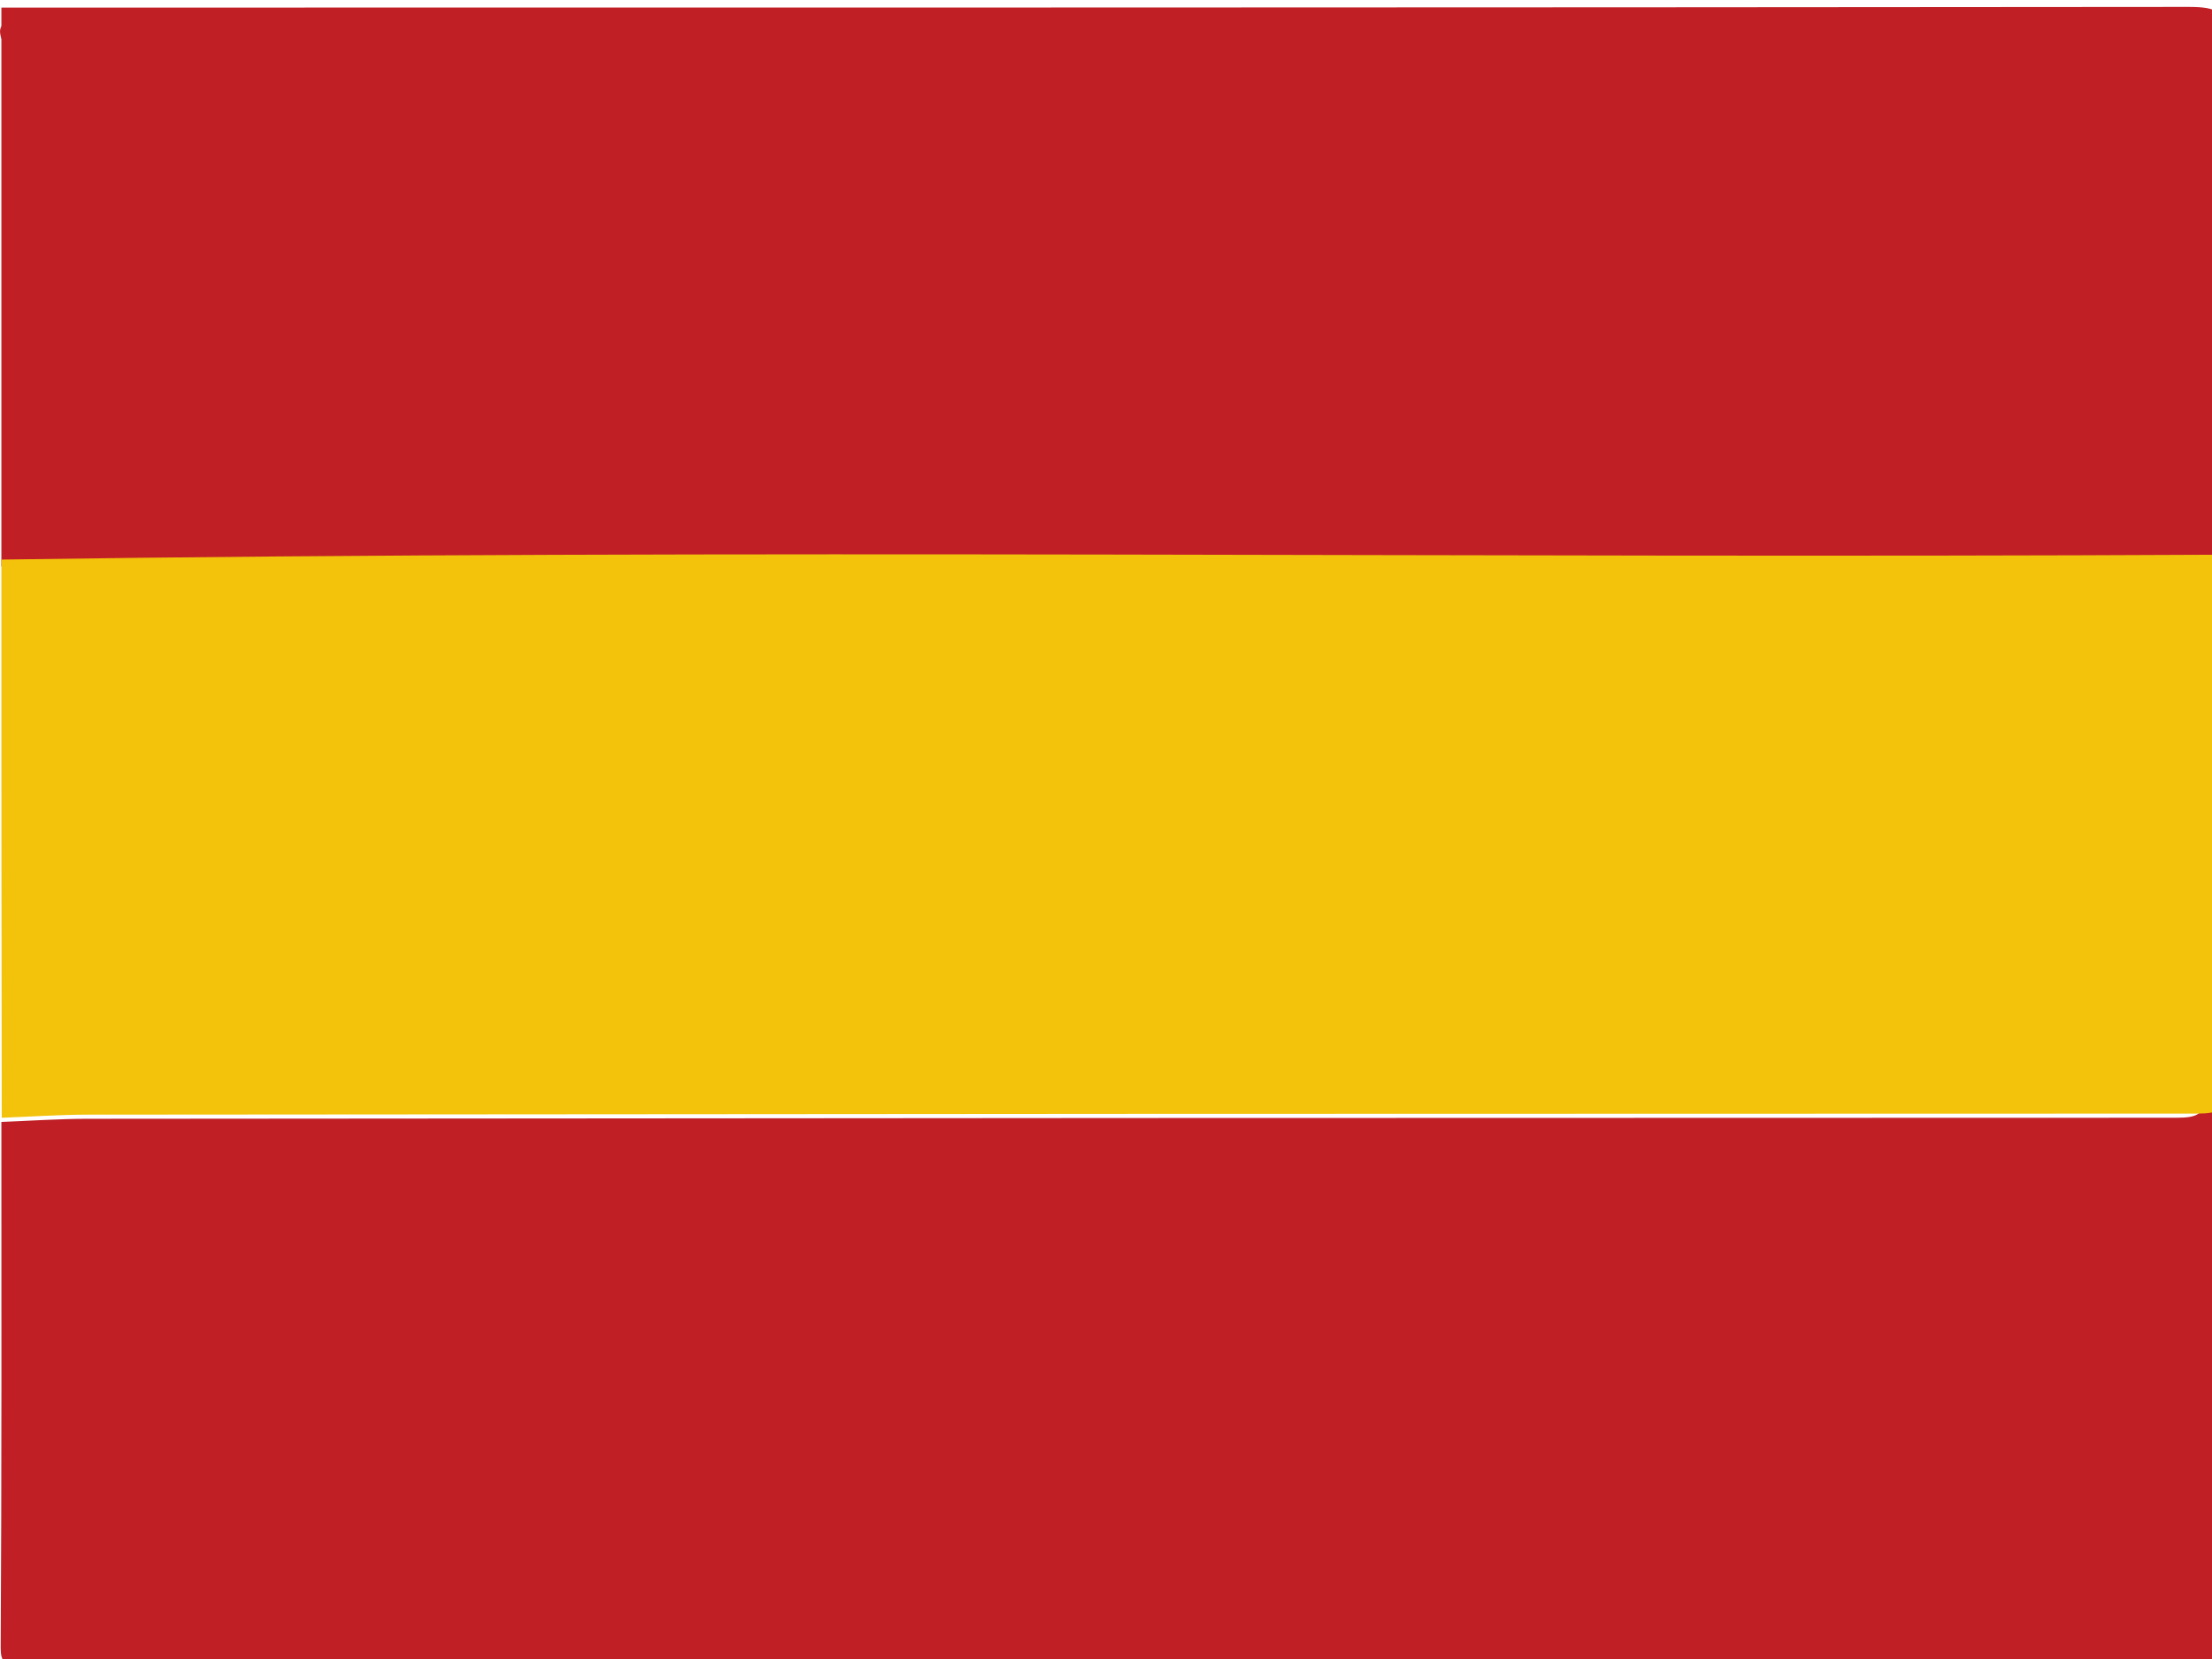
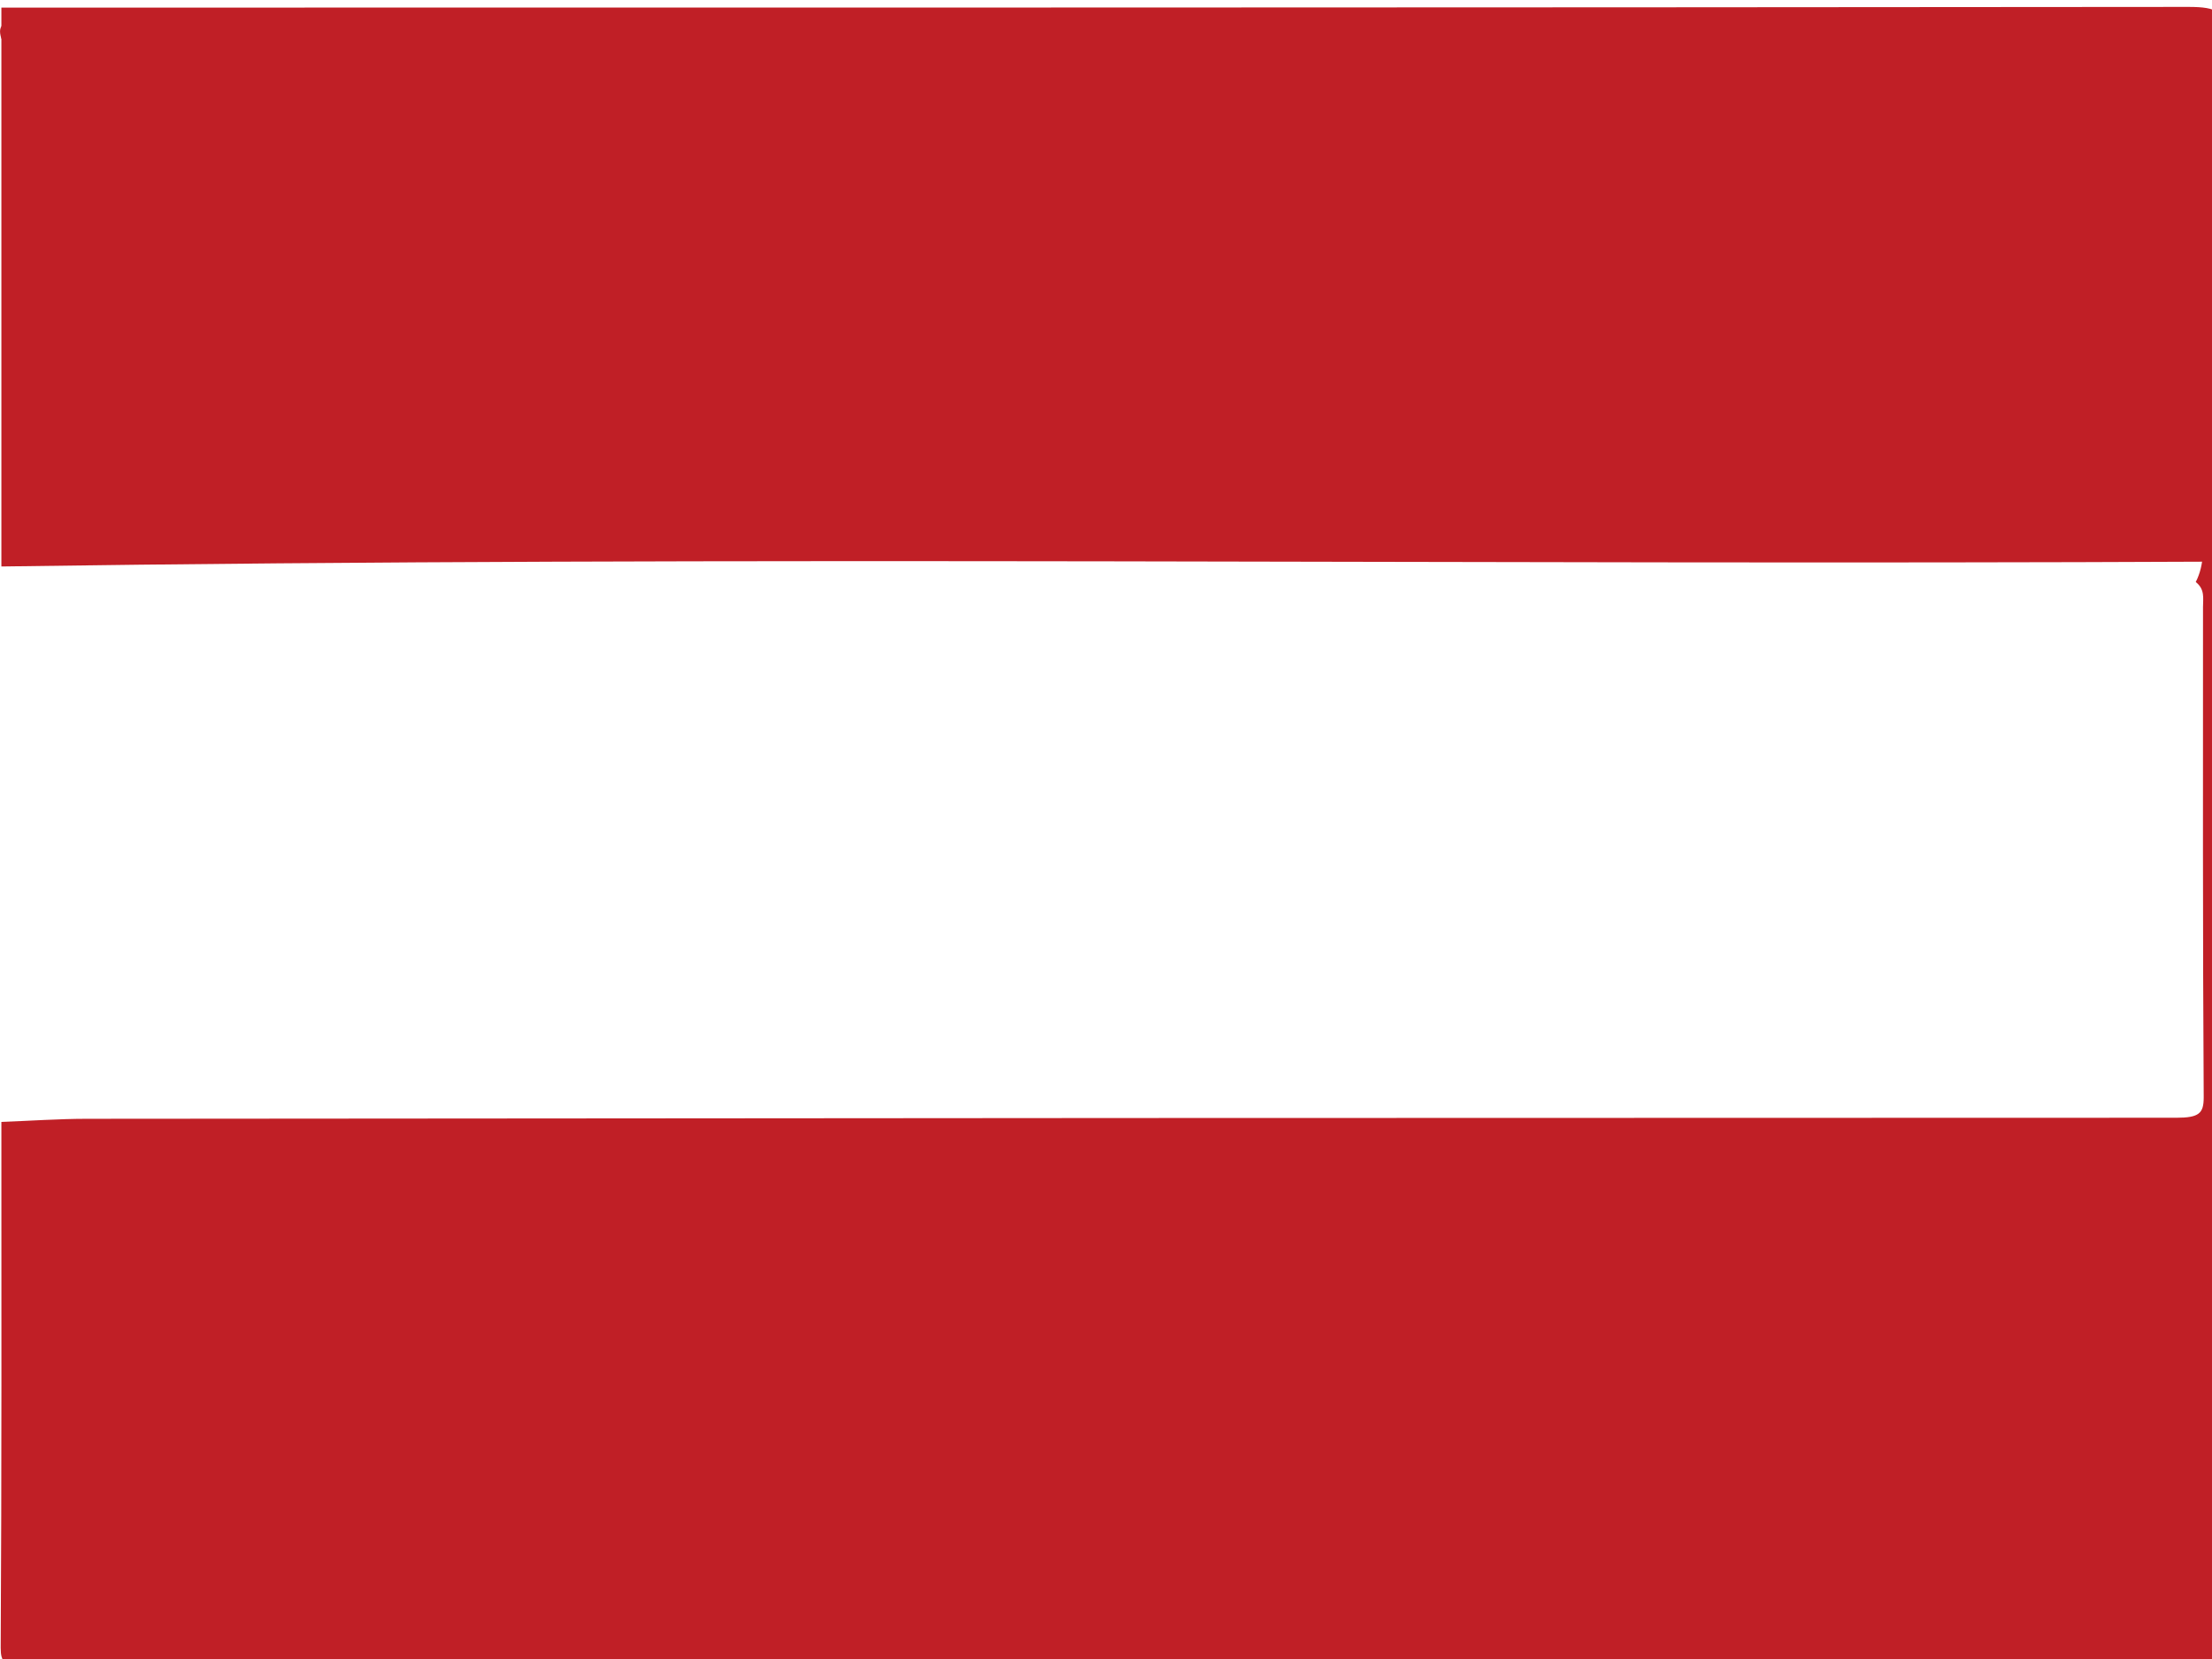
<svg xmlns="http://www.w3.org/2000/svg" version="1.1" id="flag-icon-css-de" x="0px" y="0px" viewBox="0 0 640 480" style="enable-background:new 0 0 640 480;" xml:space="preserve">
  <style type="text/css">
	.st0{fill:#C01F26;}
	.st1{fill:#F3C20B;}
</style>
  <g>
    <path class="st0" d="M0.4,11.2C-1,6.8,1.4,6,7.3,6c210,0.1,420,0.1,630,0c5.9,0,7.1,0.9,7.1,5.2c-0.2,155.2-0.2,310.4,0,465.6   c0,4.4-1.2,5.2-7.1,5.2c-210-0.1-420-0.1-630,0c-5.9,0-7.1-0.9-7.1-5.2C0.5,426,0.4,375.3,0.4,324.6c8.3-0.3,16.6-0.9,24.9-0.9   c201.5-0.2,402.9-0.3,604.4-0.3c6.6,0,7.9-1.3,7.9-5.9c-0.3-47.3-0.2-94.6-0.2-141.9c0-2.5,0.6-5.1-2.1-7.2   c2.7-5.3,2.1-10.8,2.1-16.2c0-44.5-0.2-89,0.2-133.5c0.1-6.1-1.9-7.6-10.3-7.6C418.3,11.2,209.3,11.2,0.4,11.2z" />
    <path class="st0" d="M0.4,2.2c210.9,0,421.9,0,632.8-0.2c8.5,0,10.5,1.5,10.4,7.8c-0.4,45.4-0.2,90.7-0.2,136.1   c0,5.6,0.6,11.2-2.1,16.6c-213.6,1-427.3-1.7-640.9,1.4C0.4,109.9,0.4,56,0.4,2.2z" />
-     <path class="st1" d="M0.4,161.9c213.6-3.1,427.3-0.3,640.9-1.4c2.7,2.2,2.1,4.9,2.1,7.5c0,49.4-0.1,98.8,0.2,148.1   c0,4.8-1.3,6.1-7.9,6.1c-203.4,0-406.7,0.1-610.1,0.3c-8.4,0-16.7,0.6-25.1,0.9C0.4,269.7,0.4,215.8,0.4,161.9z" />
  </g>
</svg>